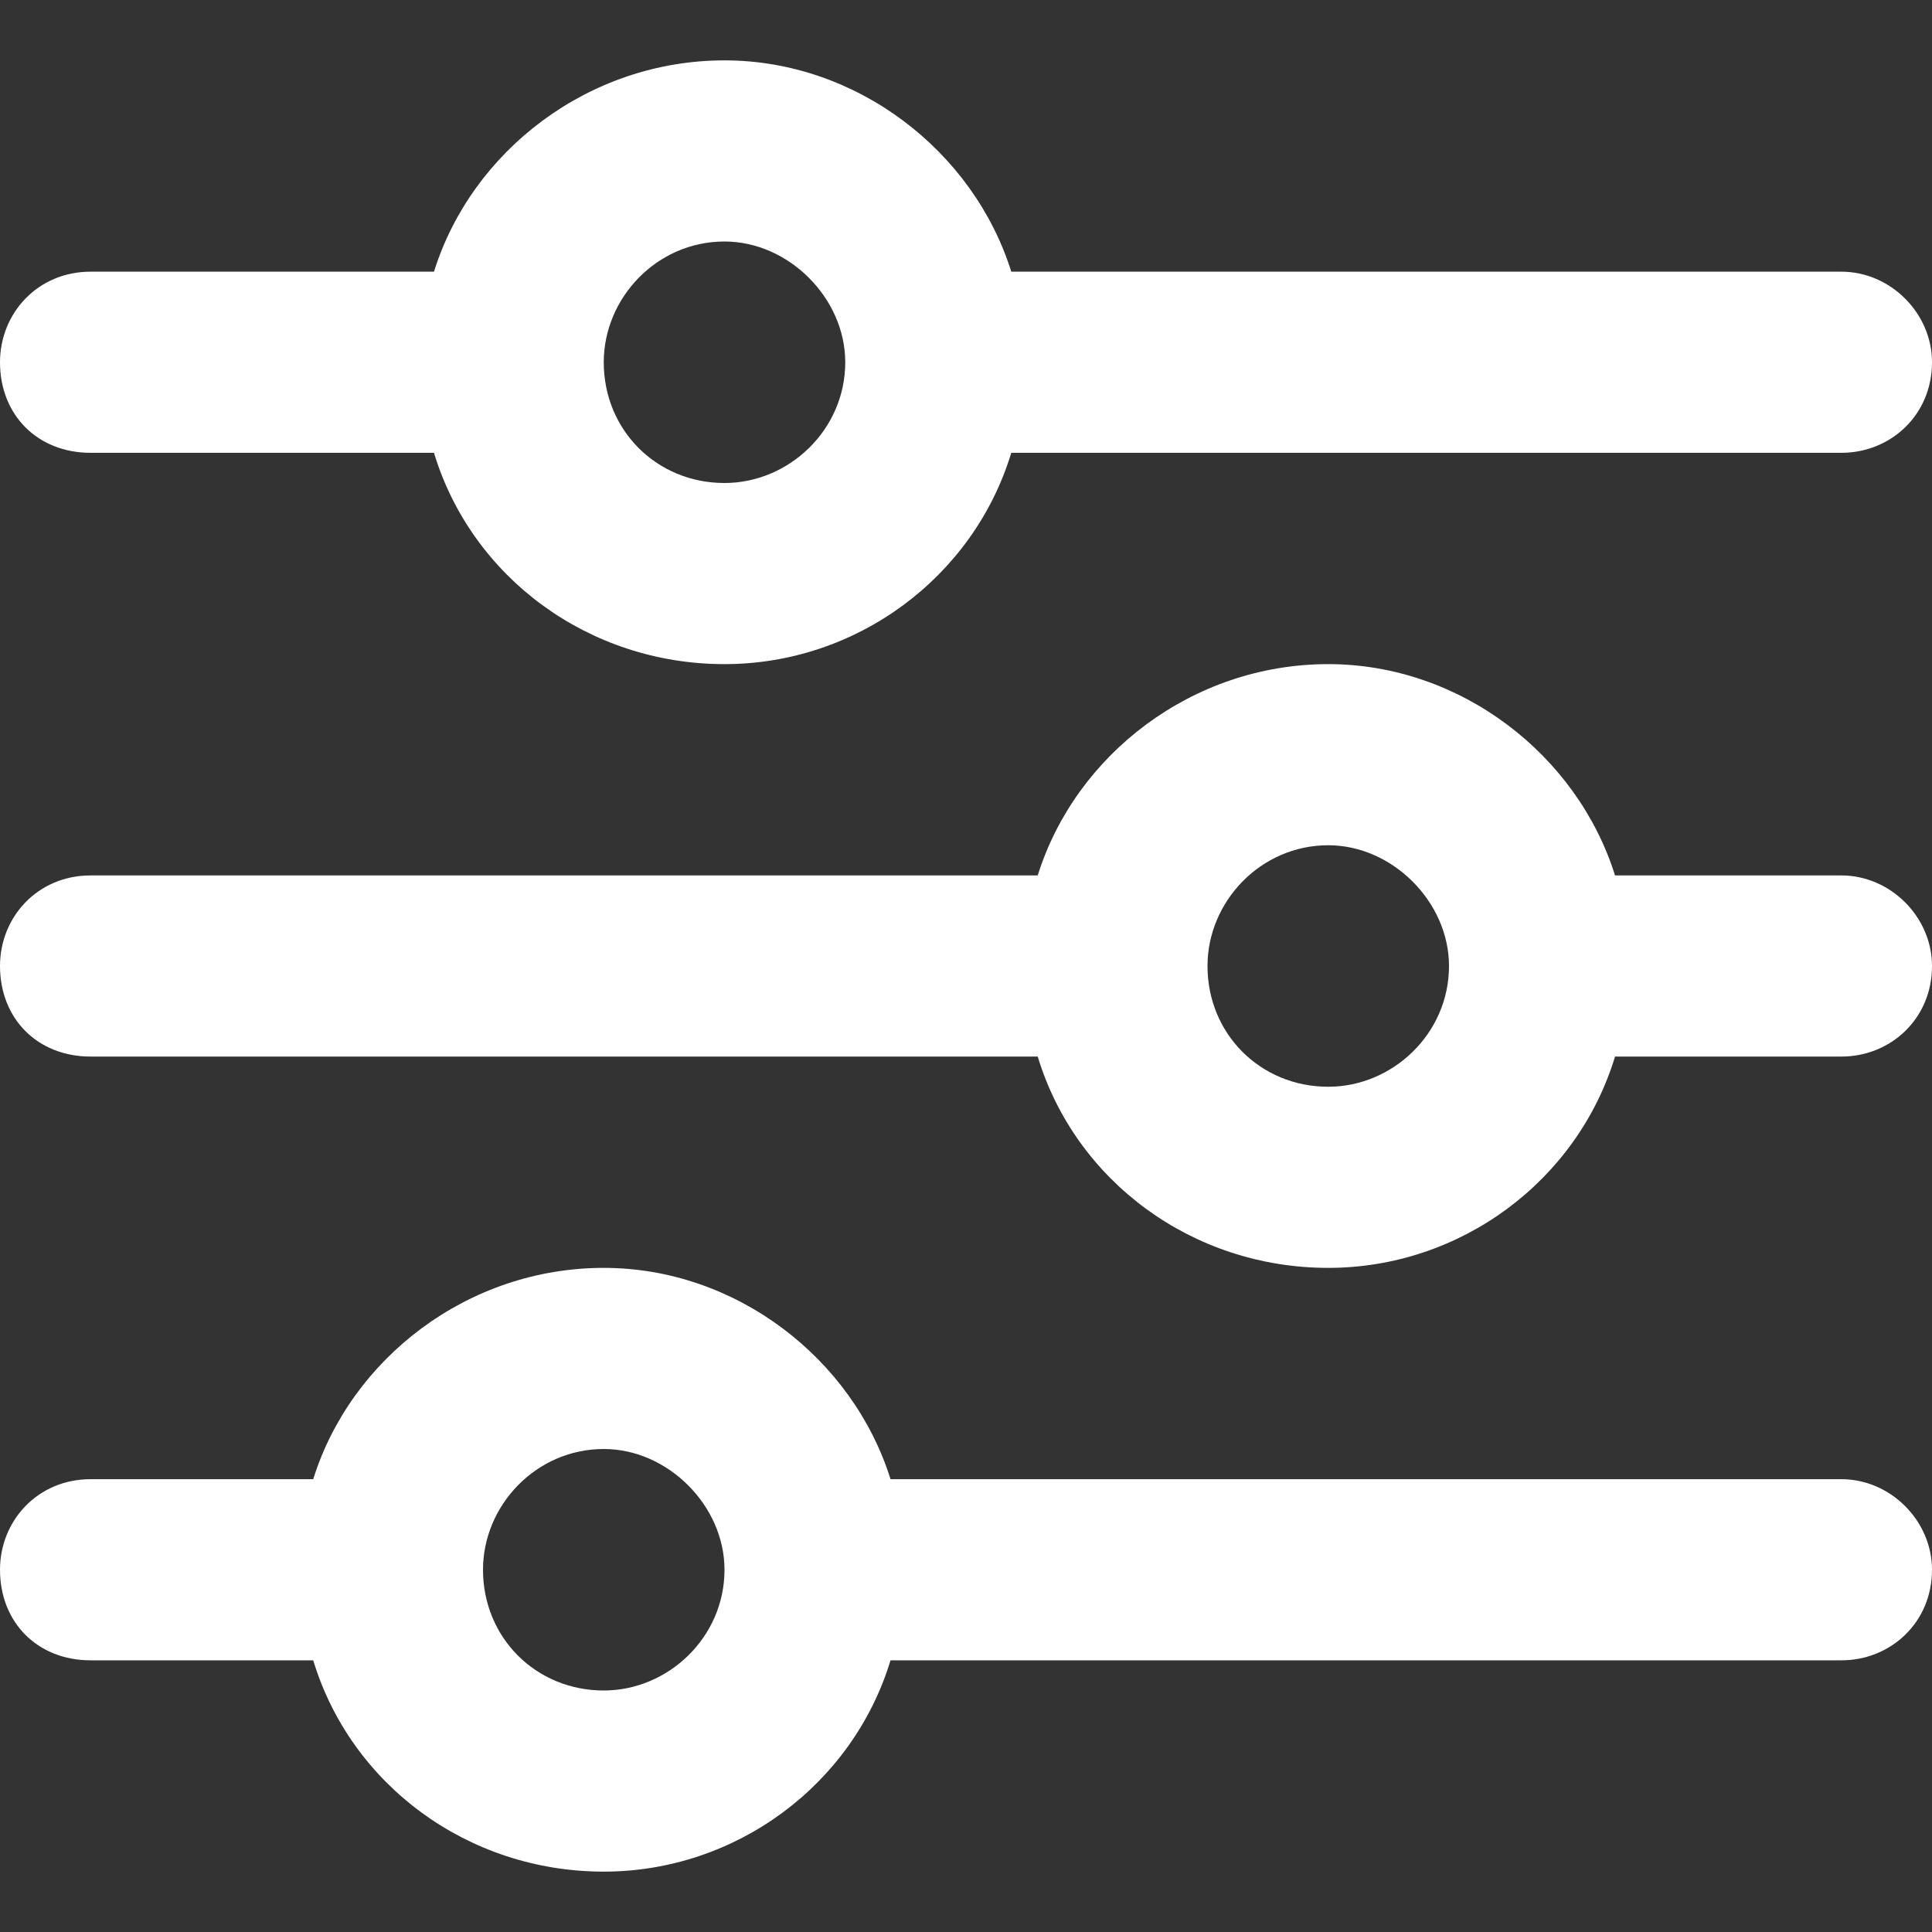
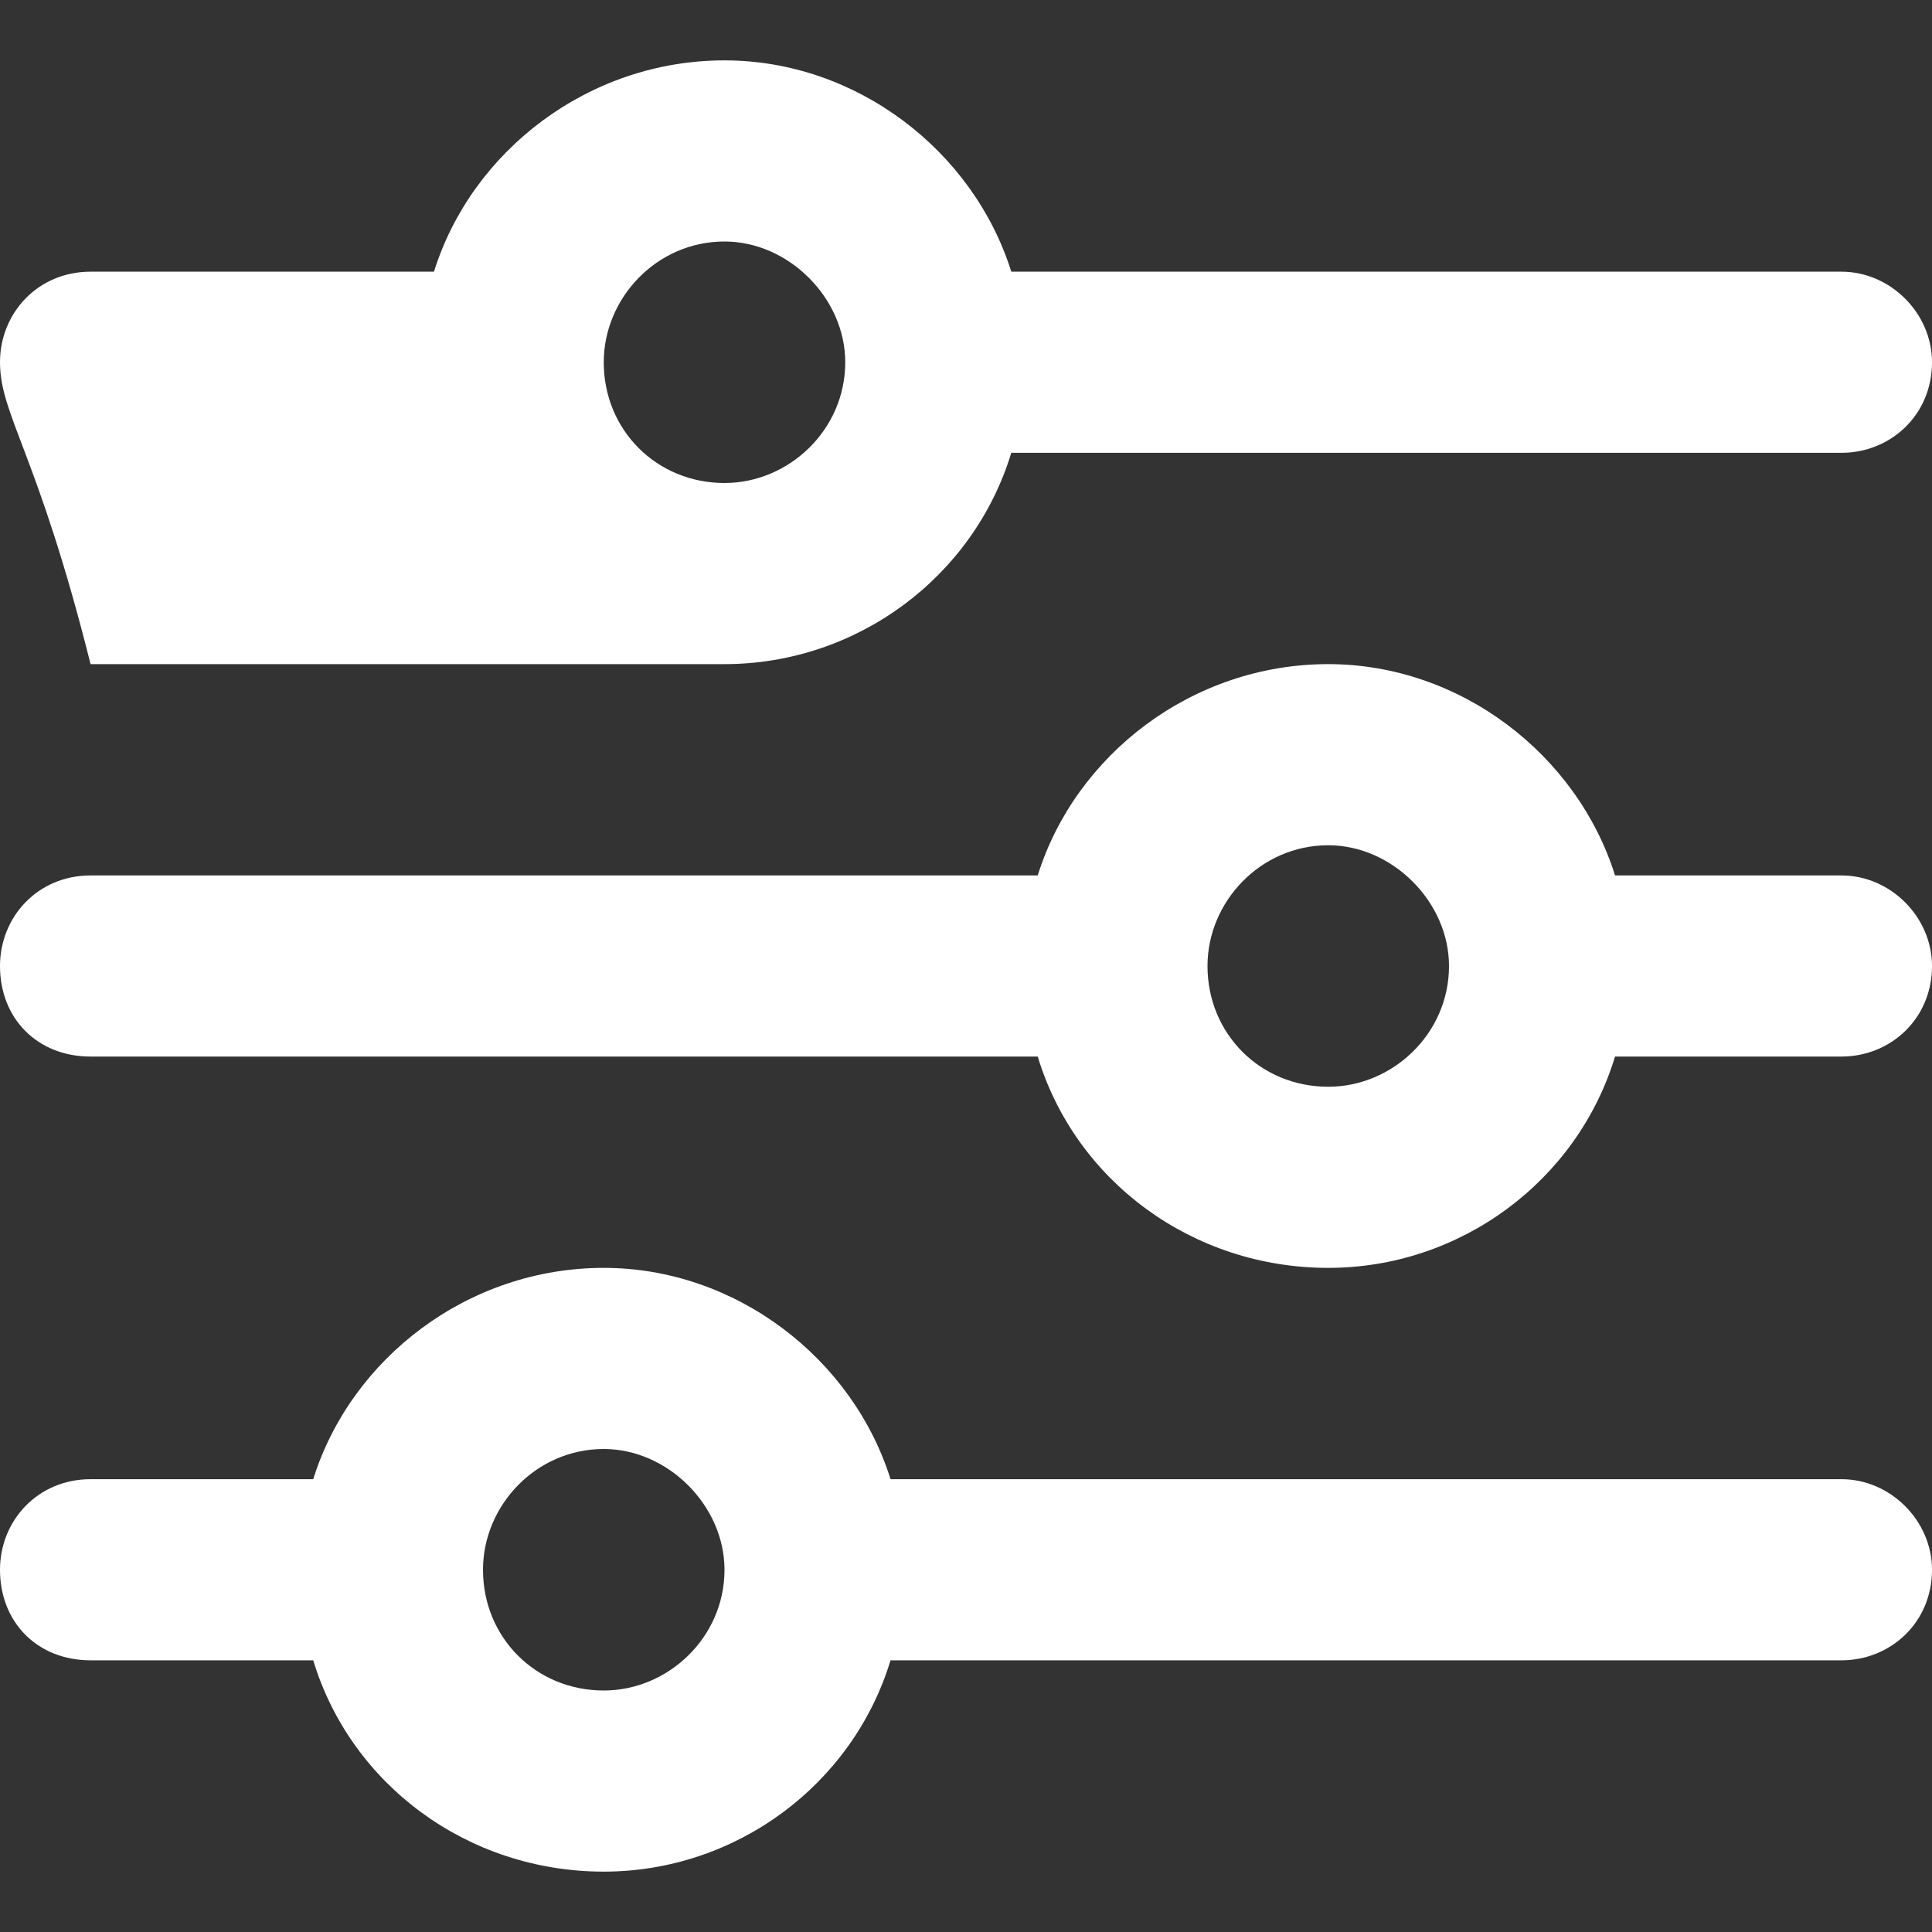
<svg xmlns="http://www.w3.org/2000/svg" width="16" height="16" viewBox="0 0 16 16" fill="none">
  <rect x="0" y="0" width="16" height="16" fill="#333333" stroke="none" />
-   <path d="M0 13C0 12.594 0.312 12.25 0.75 12.25H2.594C2.906 11.25 3.875 10.5 5 10.5C6.094 10.5 7.062 11.25 7.375 12.25H15.25C15.656 12.25 16 12.594 16 13C16 13.438 15.656 13.75 15.25 13.75H7.375C7.062 14.781 6.094 15.5 5 15.5C3.875 15.5 2.906 14.781 2.594 13.75H0.75C0.312 13.75 0 13.438 0 13ZM6 13C6 12.469 5.531 12 5 12C4.438 12 4 12.469 4 13C4 13.562 4.438 14 5 14C5.531 14 6 13.562 6 13ZM11 5.5C12.094 5.5 13.062 6.25 13.375 7.25H15.25C15.656 7.25 16 7.594 16 8C16 8.438 15.656 8.75 15.25 8.75H13.375C13.062 9.781 12.094 10.5 11 10.5C9.875 10.5 8.906 9.781 8.594 8.75H0.75C0.312 8.75 0 8.438 0 8C0 7.594 0.312 7.25 0.75 7.25H8.594C8.906 6.25 9.875 5.5 11 5.5ZM12 8C12 7.469 11.531 7 11 7C10.438 7 10 7.469 10 8C10 8.562 10.438 9 11 9C11.531 9 12 8.562 12 8ZM15.25 2.25C15.656 2.25 16 2.594 16 3C16 3.438 15.656 3.75 15.25 3.75H8.375C8.062 4.781 7.094 5.5 6 5.5C4.875 5.5 3.906 4.781 3.594 3.75H0.75C0.312 3.75 0 3.438 0 3C0 2.594 0.312 2.25 0.75 2.25H3.594C3.906 1.25 4.875 0.5 6 0.5C7.094 0.5 8.062 1.25 8.375 2.25H15.25ZM5 3C5 3.562 5.438 4 6 4C6.531 4 7 3.562 7 3C7 2.469 6.531 2 6 2C5.438 2 5 2.469 5 3Z" fill="white" />
+   <path d="M0 13C0 12.594 0.312 12.25 0.75 12.25H2.594C2.906 11.25 3.875 10.5 5 10.5C6.094 10.5 7.062 11.25 7.375 12.25H15.25C15.656 12.25 16 12.594 16 13C16 13.438 15.656 13.75 15.25 13.75H7.375C7.062 14.781 6.094 15.5 5 15.5C3.875 15.5 2.906 14.781 2.594 13.75H0.75C0.312 13.75 0 13.438 0 13ZM6 13C6 12.469 5.531 12 5 12C4.438 12 4 12.469 4 13C4 13.562 4.438 14 5 14C5.531 14 6 13.562 6 13ZM11 5.5C12.094 5.5 13.062 6.25 13.375 7.25H15.25C15.656 7.25 16 7.594 16 8C16 8.438 15.656 8.75 15.25 8.75H13.375C13.062 9.781 12.094 10.5 11 10.5C9.875 10.5 8.906 9.781 8.594 8.75H0.75C0.312 8.75 0 8.438 0 8C0 7.594 0.312 7.25 0.75 7.25H8.594C8.906 6.25 9.875 5.5 11 5.5ZM12 8C12 7.469 11.531 7 11 7C10.438 7 10 7.469 10 8C10 8.562 10.438 9 11 9C11.531 9 12 8.562 12 8ZM15.25 2.25C15.656 2.25 16 2.594 16 3C16 3.438 15.656 3.75 15.25 3.75H8.375C8.062 4.781 7.094 5.5 6 5.5H0.75C0.312 3.75 0 3.438 0 3C0 2.594 0.312 2.25 0.75 2.25H3.594C3.906 1.25 4.875 0.5 6 0.5C7.094 0.5 8.062 1.25 8.375 2.25H15.25ZM5 3C5 3.562 5.438 4 6 4C6.531 4 7 3.562 7 3C7 2.469 6.531 2 6 2C5.438 2 5 2.469 5 3Z" fill="white" />
</svg>